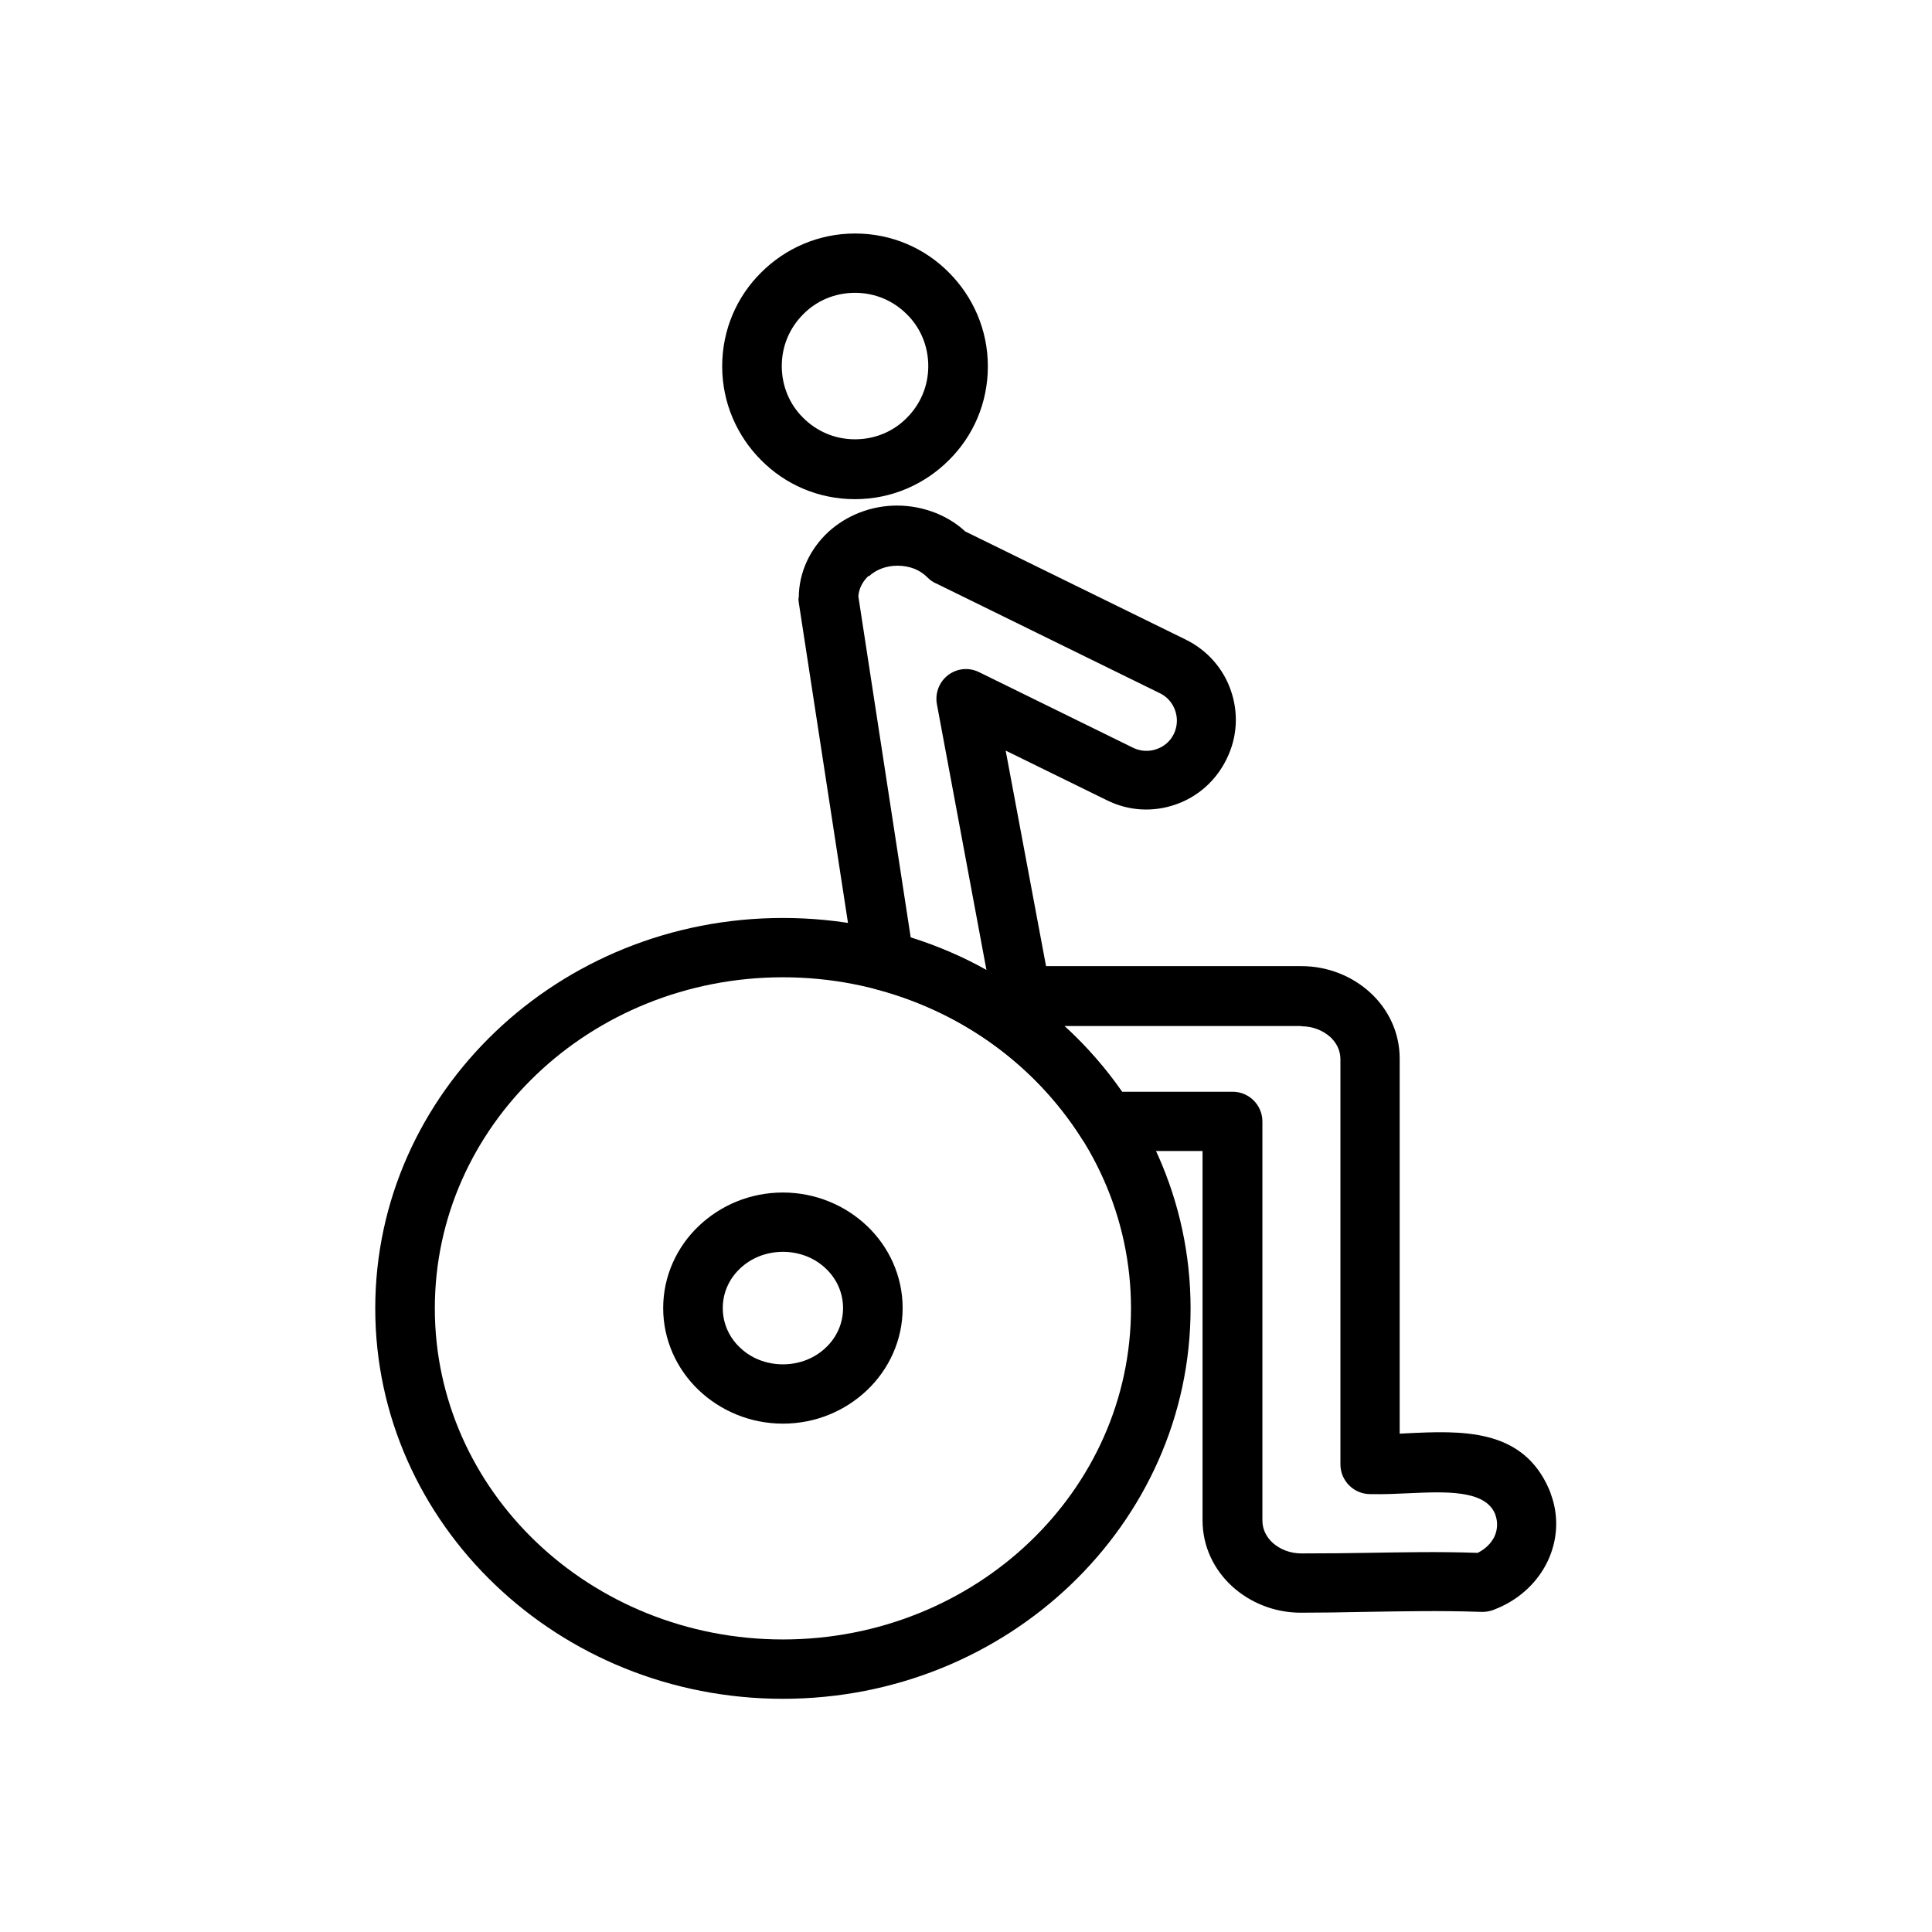
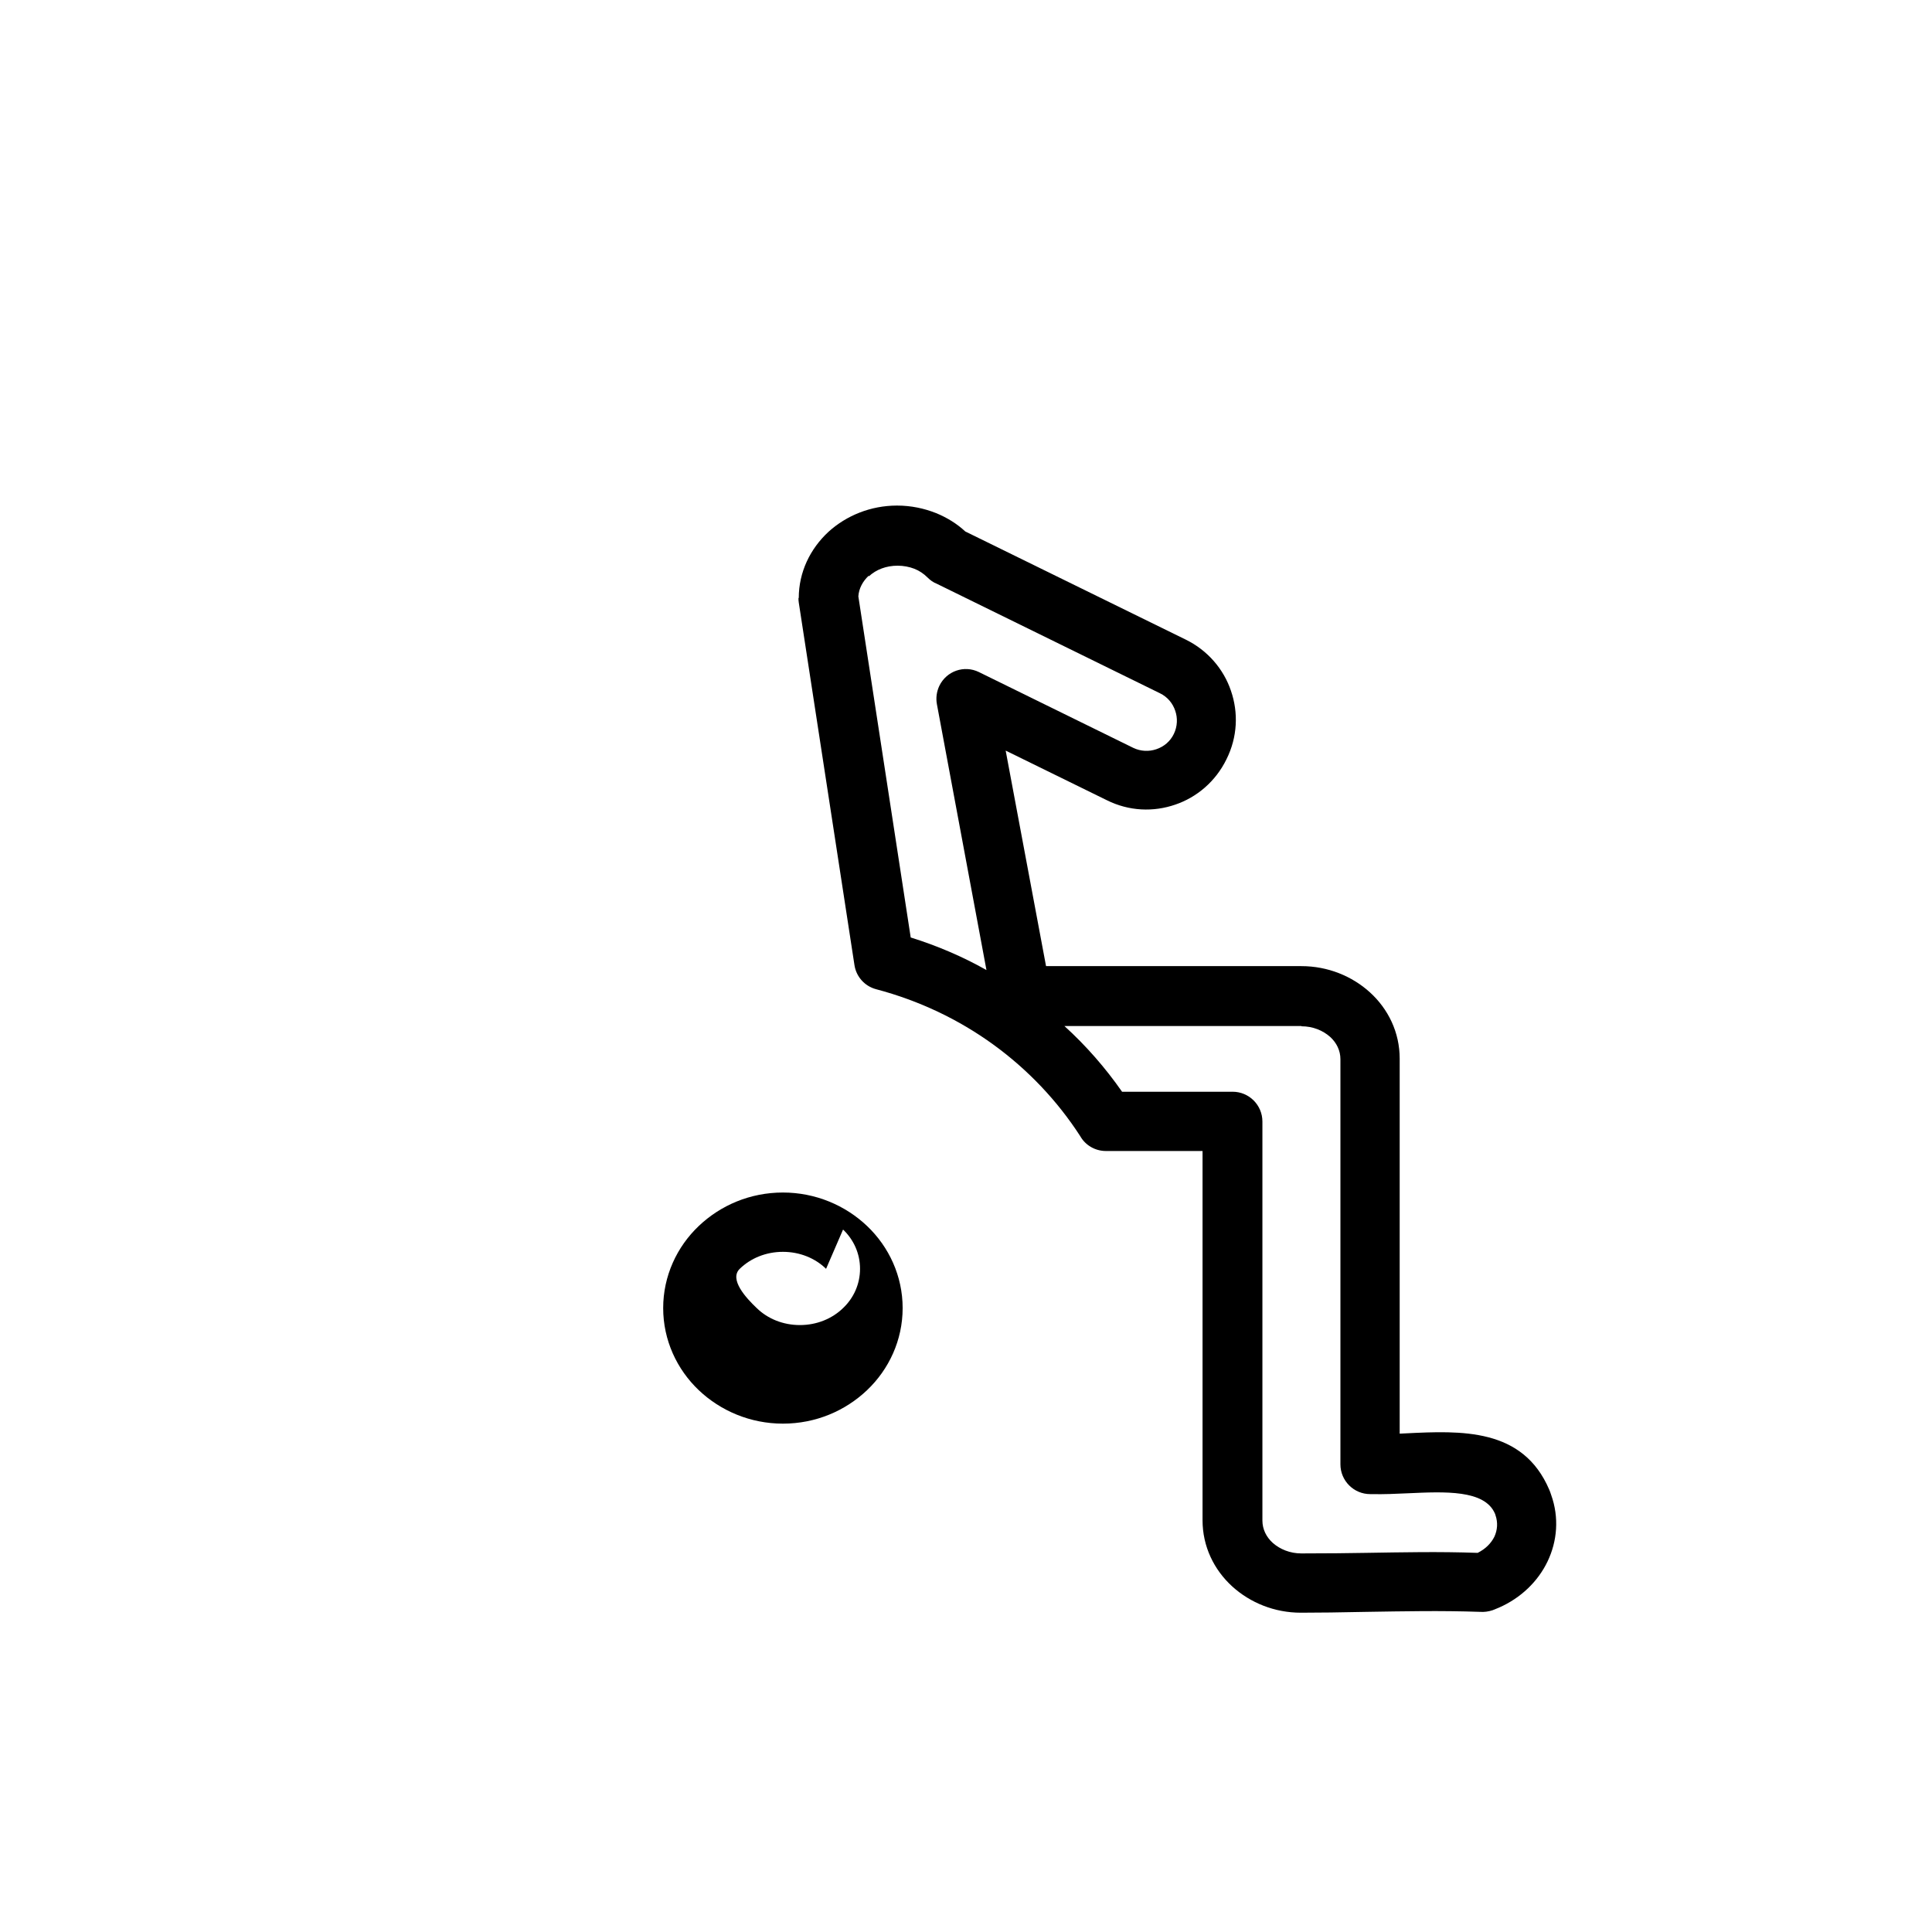
<svg xmlns="http://www.w3.org/2000/svg" fill="#000000" width="800px" height="800px" version="1.1" viewBox="144 144 512 512">
  <g>
    <path d="m355.68 302.48c0-6.863 3.027-13.062 7.894-17.562 4.723-4.281 11.145-6.938 18.152-6.938 3.691 0 7.16 0.738 10.332 1.992 2.879 1.18 5.535 2.805 7.75 4.871l58.375 28.633c5.902 2.879 10.109 7.894 12.027 13.578 1.992 5.758 1.77 12.25-1.18 18.152-2.879 5.902-7.894 10.109-13.578 12.027-5.758 1.992-12.25 1.77-18.152-1.18l-26.789-13.137 10.699 57.117h67.672c7.012 0 13.43 2.656 18.152 6.938 4.871 4.43 7.894 10.625 7.894 17.562v99.402l1.477-0.074c14.906-0.738 31.141-1.477 38.152 14.906 0.148 0.367 0.367 0.887 0.516 1.402 2.141 5.977 1.625 12.25-0.961 17.637-2.508 5.238-7.012 9.668-12.914 12.25-0.59 0.223-1.105 0.441-1.625 0.664-1.105 0.367-2.215 0.516-3.32 0.441-10.555-0.367-20.293-0.148-30.109 0-6.566 0.148-13.137 0.223-17.414 0.223-7.012 0-13.43-2.656-18.152-6.938-4.871-4.43-7.894-10.625-7.894-17.562v-97.855h-25.609c-2.879 0-5.461-1.551-6.789-3.91-6.051-9.371-13.875-17.637-23.023-24.277-9.152-6.641-19.629-11.66-31.07-14.684-3.098-0.812-5.312-3.394-5.758-6.422l-14.758-96.082c-0.074-0.367-0.074-0.812-0.074-1.18zm18.523-5.902c-1.551 1.477-2.582 3.32-2.731 5.461l13.875 90.402c7.086 2.215 13.801 5.094 20.074 8.633l-13.137-70.477c-0.297-1.625-0.074-3.32 0.664-4.871 1.918-3.91 6.566-5.535 10.48-3.617l40.883 20.074c1.992 0.961 4.207 1.031 6.125 0.367 1.992-0.664 3.691-2.066 4.648-4.059 0.961-1.992 1.031-4.207 0.367-6.125-0.664-1.992-2.066-3.691-4.059-4.648l-59.109-29.004c-0.961-0.367-1.77-0.961-2.508-1.699-0.961-0.961-2.141-1.77-3.469-2.289-1.328-0.516-2.879-0.812-4.43-0.812-3.027 0-5.684 1.031-7.602 2.805zm114.68 119.33h-62.801c5.758 5.238 10.848 11.07 15.277 17.414h29.297c4.356 0 7.894 3.543 7.894 7.894v105.75c0 2.289 1.031 4.356 2.731 5.902 1.918 1.699 4.574 2.805 7.602 2.805 7.453 0 12.324-0.074 17.121-0.148 9.668-0.148 19.262-0.367 29.594 0 2.066-1.031 3.543-2.508 4.43-4.281 0.812-1.77 0.961-3.762 0.297-5.684 0-0.074-0.074-0.223-0.148-0.441-2.731-6.348-13.285-5.828-23.023-5.387-3.246 0.148-6.492 0.297-9.594 0.223h-0.441c-4.356 0-7.894-3.543-7.894-7.894v-107.38c0-2.289-1.031-4.356-2.731-5.902-1.918-1.699-4.574-2.805-7.602-2.805z" />
-     <path d="m370.59 205.88c9.742 0 18.523 3.91 24.871 10.332 6.348 6.348 10.332 15.129 10.332 24.871s-3.91 18.523-10.332 24.871c-6.348 6.348-15.129 10.332-24.871 10.332-9.742 0-18.523-3.91-24.871-10.332-6.348-6.348-10.332-15.129-10.332-24.871s3.91-18.523 10.332-24.871c6.348-6.348 15.129-10.332 24.871-10.332zm13.727 21.402c-3.543-3.543-8.34-5.684-13.727-5.684-5.387 0-10.258 2.141-13.727 5.684-3.543 3.543-5.684 8.34-5.684 13.727 0 5.387 2.141 10.258 5.684 13.727 3.543 3.543 8.34 5.684 13.727 5.684 5.387 0 10.258-2.141 13.727-5.684 3.543-3.543 5.684-8.34 5.684-13.727 0-5.387-2.141-10.258-5.684-13.727z" />
-     <path d="m351.48 387.27c29.738 0 56.676 11.512 76.23 30.184 19.629 18.746 31.805 44.648 31.805 73.281s-12.176 54.535-31.805 73.281c-19.555 18.672-46.492 30.184-76.23 30.184-29.738 0-56.676-11.512-76.23-30.184-19.629-18.746-31.805-44.648-31.805-73.281s12.176-54.535 31.805-73.281c19.555-18.672 46.492-30.184 76.23-30.184zm65.383 41.547c-16.68-15.941-39.852-25.828-65.383-25.828-25.535 0-48.707 9.891-65.383 25.828-16.605 15.867-26.863 37.711-26.863 61.914 0 24.133 10.258 46.051 26.863 61.914 16.68 15.941 39.852 25.828 65.383 25.828 25.535 0 48.707-9.891 65.383-25.828 16.605-15.867 26.863-37.711 26.863-61.914 0-24.133-10.258-46.051-26.863-61.914z" />
-     <path d="m351.48 460.03c8.633 0 16.531 3.394 22.285 8.855 5.828 5.535 9.445 13.285 9.445 21.77 0 8.488-3.617 16.234-9.445 21.77-5.758 5.461-13.578 8.855-22.285 8.855-8.633 0-16.531-3.394-22.285-8.855-5.828-5.535-9.445-13.285-9.445-21.77 0-8.488 3.617-16.234 9.445-21.77 5.758-5.461 13.578-8.855 22.285-8.855zm11.438 20.219c-2.879-2.805-6.938-4.5-11.438-4.5s-8.559 1.699-11.438 4.5c-2.805 2.656-4.5 6.348-4.5 10.406s1.699 7.75 4.5 10.406c2.879 2.805 6.938 4.5 11.438 4.5s8.559-1.699 11.438-4.5c2.805-2.656 4.5-6.348 4.5-10.406s-1.699-7.75-4.5-10.406z" />
+     <path d="m351.48 460.03c8.633 0 16.531 3.394 22.285 8.855 5.828 5.535 9.445 13.285 9.445 21.77 0 8.488-3.617 16.234-9.445 21.77-5.758 5.461-13.578 8.855-22.285 8.855-8.633 0-16.531-3.394-22.285-8.855-5.828-5.535-9.445-13.285-9.445-21.77 0-8.488 3.617-16.234 9.445-21.77 5.758-5.461 13.578-8.855 22.285-8.855zm11.438 20.219c-2.879-2.805-6.938-4.5-11.438-4.5s-8.559 1.699-11.438 4.5s1.699 7.75 4.5 10.406c2.879 2.805 6.938 4.5 11.438 4.5s8.559-1.699 11.438-4.5c2.805-2.656 4.5-6.348 4.5-10.406s-1.699-7.75-4.5-10.406z" />
  </g>
</svg>